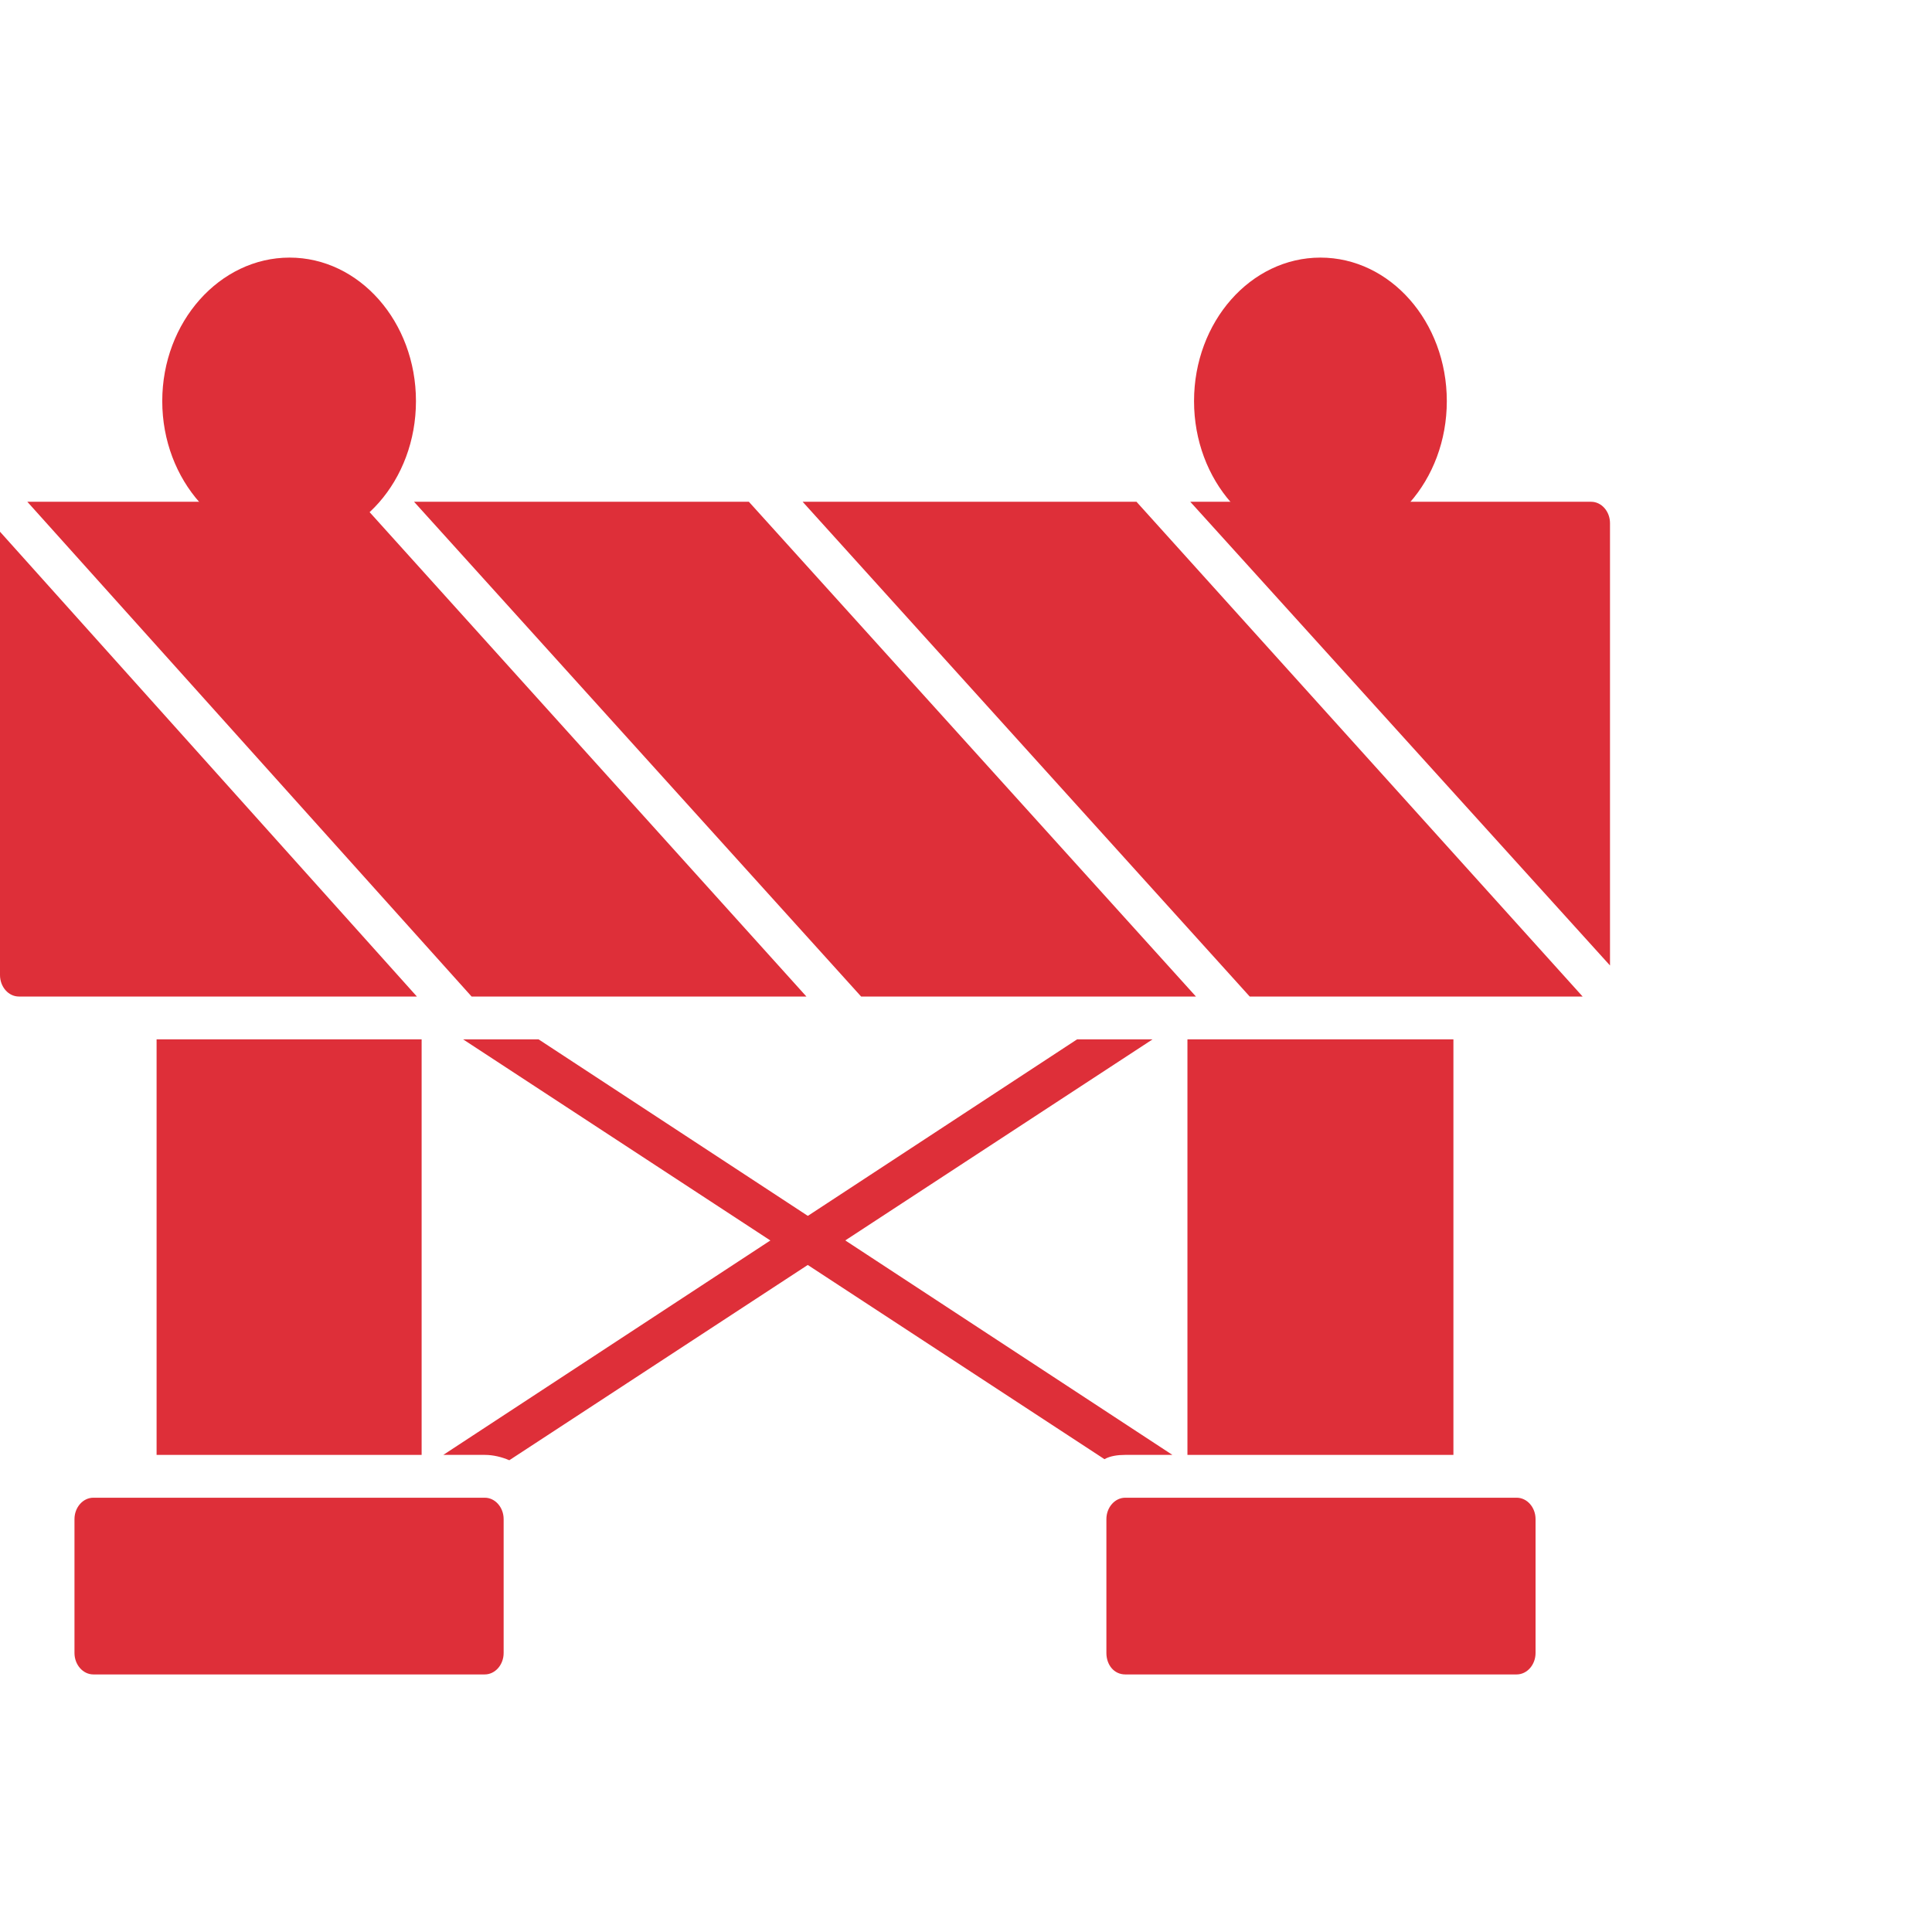
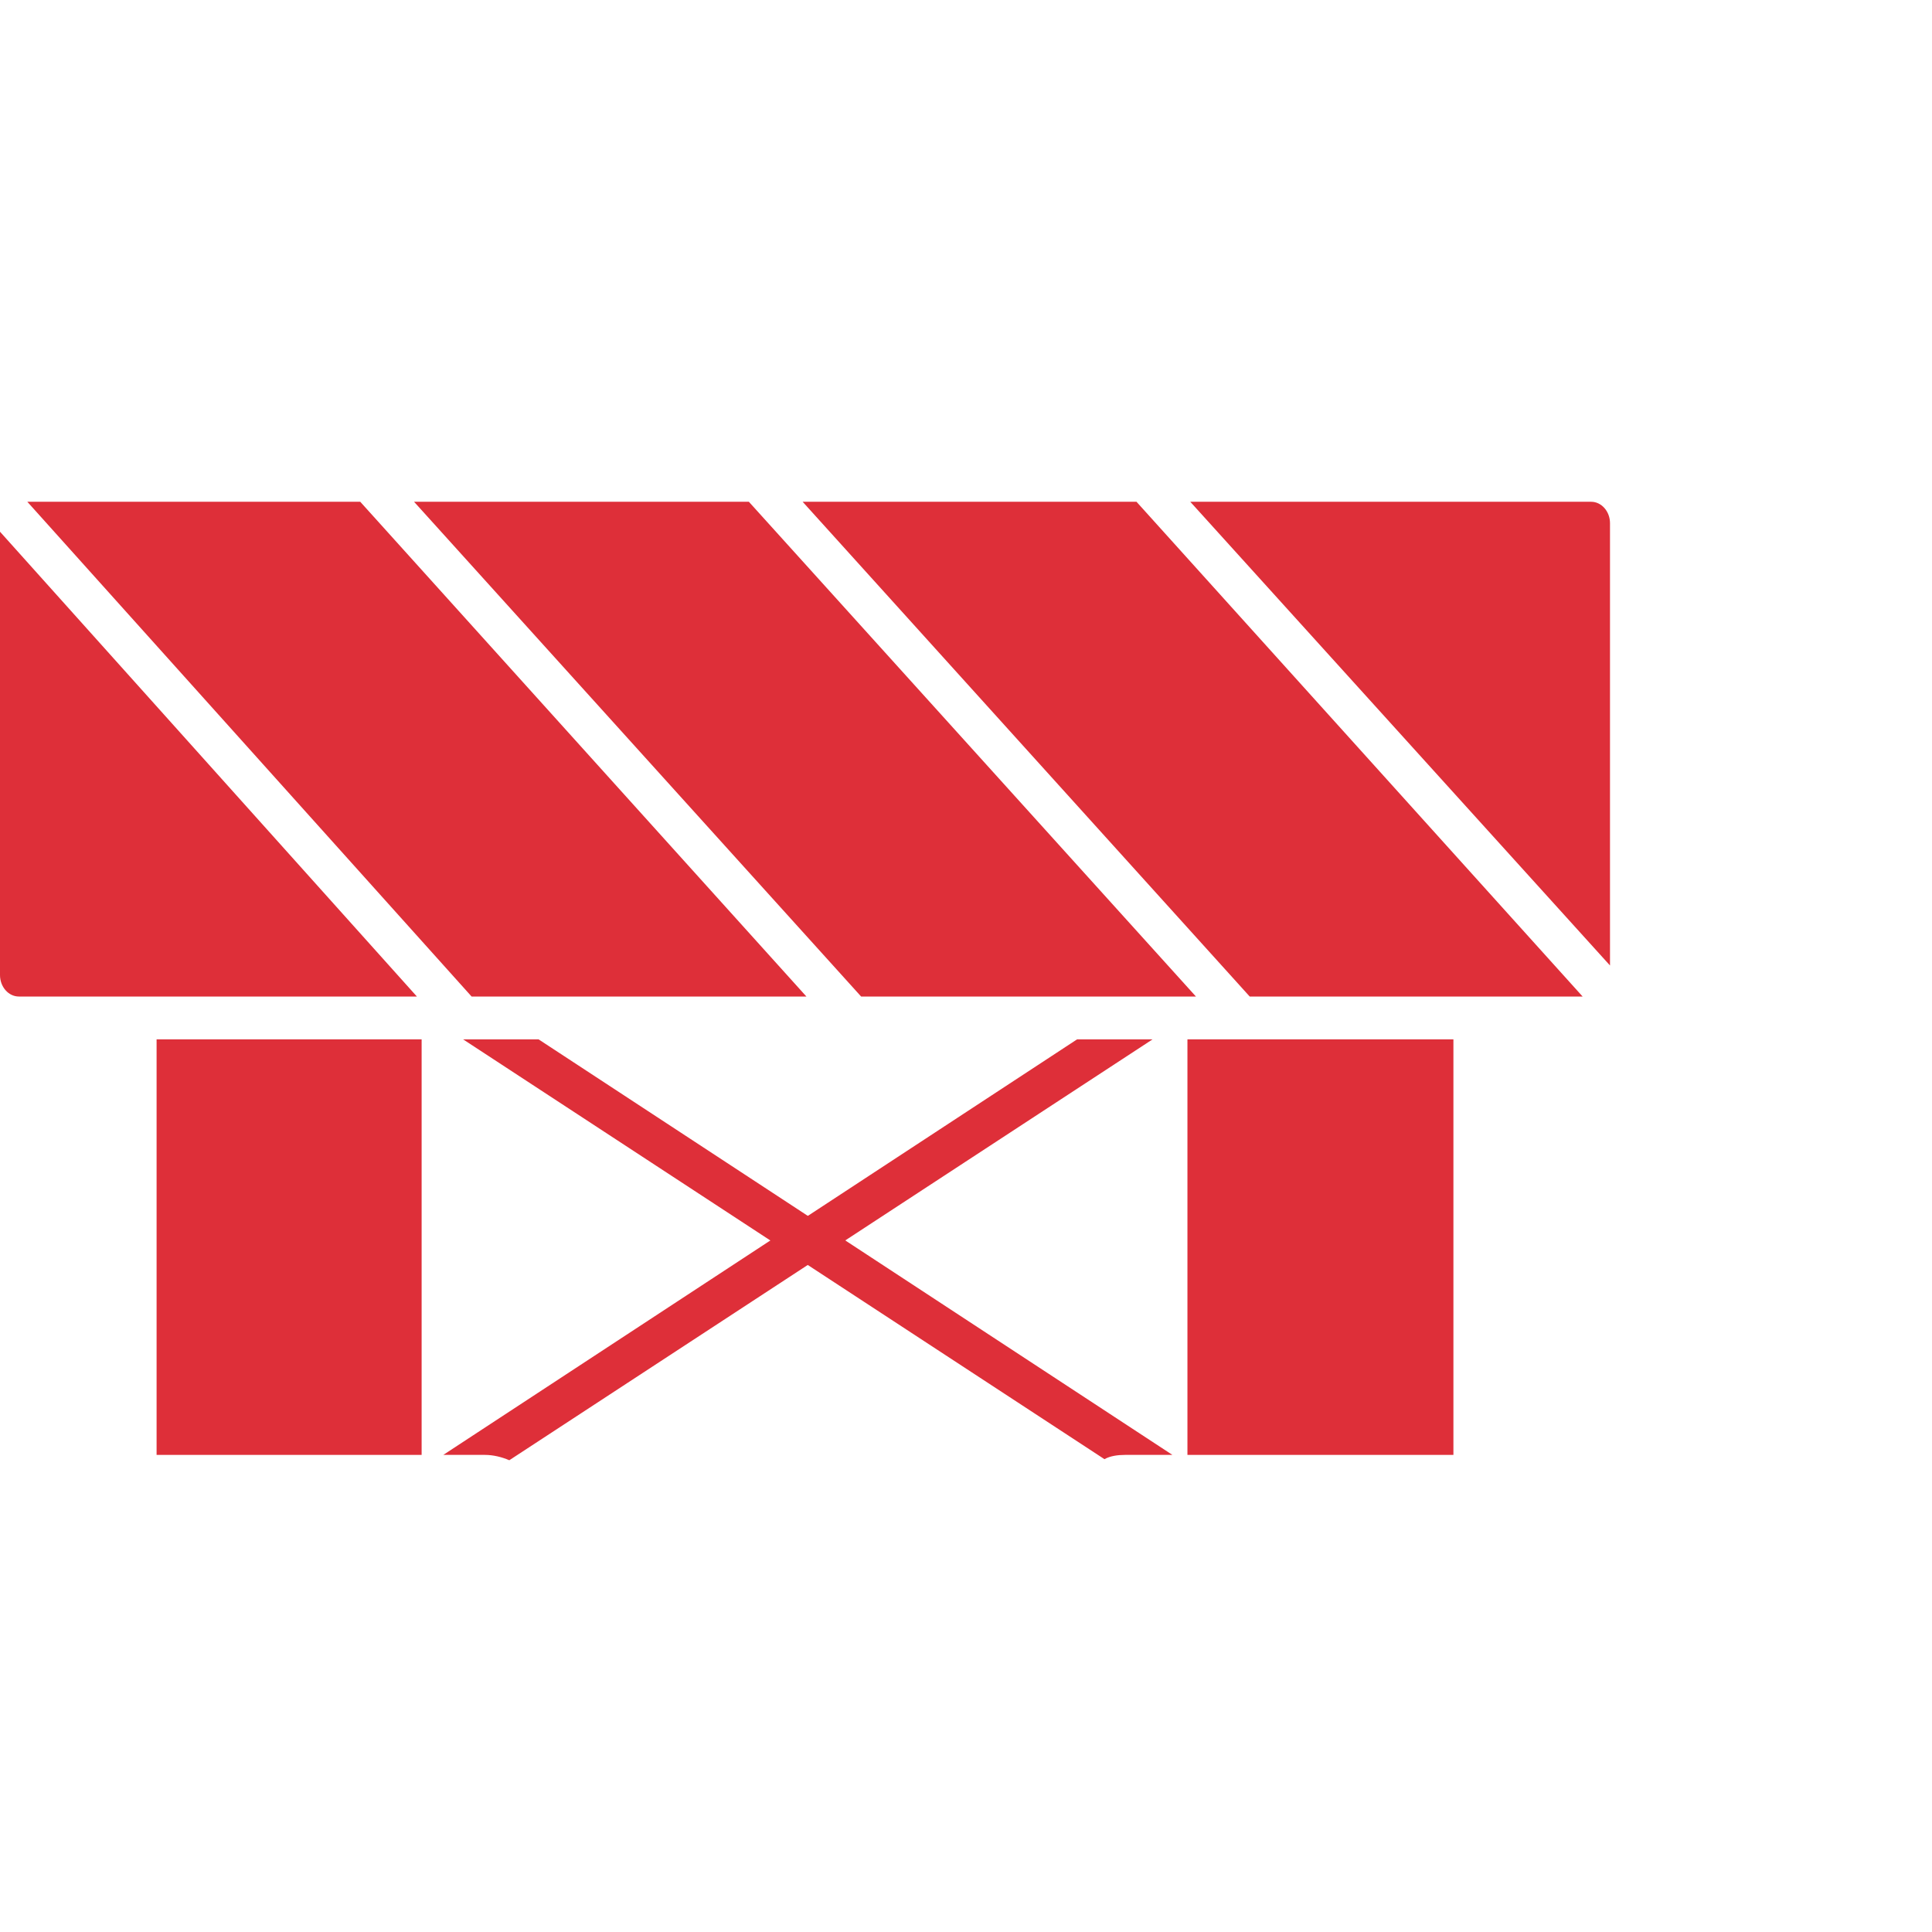
<svg xmlns="http://www.w3.org/2000/svg" width="60" height="60" viewBox="0 0 60 60" fill="none">
  <path fill-rule="evenodd" clip-rule="evenodd" d="M4.863 45.183V32.278H13.094V45.183H4.863Z" fill="#DE2F39" />
  <path fill-rule="evenodd" clip-rule="evenodd" d="M36.877 45.183V32.278H45.137V45.183H36.877Z" fill="#DE2F39" />
-   <path fill-rule="evenodd" clip-rule="evenodd" d="M15.055 52.001H2.899C2.577 52.001 2.313 51.701 2.313 51.335V47.178C2.313 46.812 2.577 46.513 2.899 46.513H15.055C15.377 46.513 15.641 46.812 15.641 47.178V51.335C15.641 51.701 15.377 52.001 15.055 52.001Z" fill="#DE2F39" />
-   <path fill-rule="evenodd" clip-rule="evenodd" d="M47.102 52.001H34.946C34.595 52.001 34.36 51.701 34.36 51.335V47.178C34.36 46.812 34.624 46.513 34.946 46.513H47.102C47.424 46.513 47.688 46.812 47.688 47.178V51.335C47.688 51.701 47.424 52.001 47.102 52.001Z" fill="#DE2F39" />
  <path fill-rule="evenodd" clip-rule="evenodd" d="M49.15 30.948H38.811L24.927 15.583H35.295L49.15 30.948ZM37.141 30.948H26.743L12.859 15.583H23.257L37.141 30.948ZM25.044 30.948H14.646L0.849 15.583H11.188L25.044 30.948ZM12.947 30.948H0.586C0.264 30.948 0 30.648 0 30.282V16.513L12.947 30.948ZM36.965 15.583H49.414C49.736 15.583 50 15.882 50 16.248V29.984L36.965 15.583Z" fill="#DE2F39" />
-   <path fill-rule="evenodd" clip-rule="evenodd" d="M8.993 16.913C6.825 16.913 5.039 14.918 5.039 12.457C5.039 9.996 6.825 8 8.993 8C11.161 8 12.918 9.996 12.918 12.457C12.918 14.918 11.161 16.913 8.993 16.913Z" fill="#DE2F39" />
-   <path fill-rule="evenodd" clip-rule="evenodd" d="M41.007 16.913C38.84 16.913 37.082 14.918 37.082 12.457C37.082 9.996 38.84 8 41.007 8C43.175 8 44.932 9.996 44.932 12.457C44.932 14.918 43.175 16.913 41.007 16.913Z" fill="#DE2F39" />
  <path fill-rule="evenodd" clip-rule="evenodd" d="M34.3 45.316L14.382 32.278H16.726L36.41 45.183H34.945C34.711 45.183 34.476 45.216 34.3 45.316L34.3 45.316Z" fill="#DE2F39" />
  <path fill-rule="evenodd" clip-rule="evenodd" d="M13.767 45.183L33.45 32.278H35.794L15.817 45.349C15.583 45.249 15.319 45.183 15.055 45.183L13.767 45.183Z" fill="#DE2F39" />
</svg>